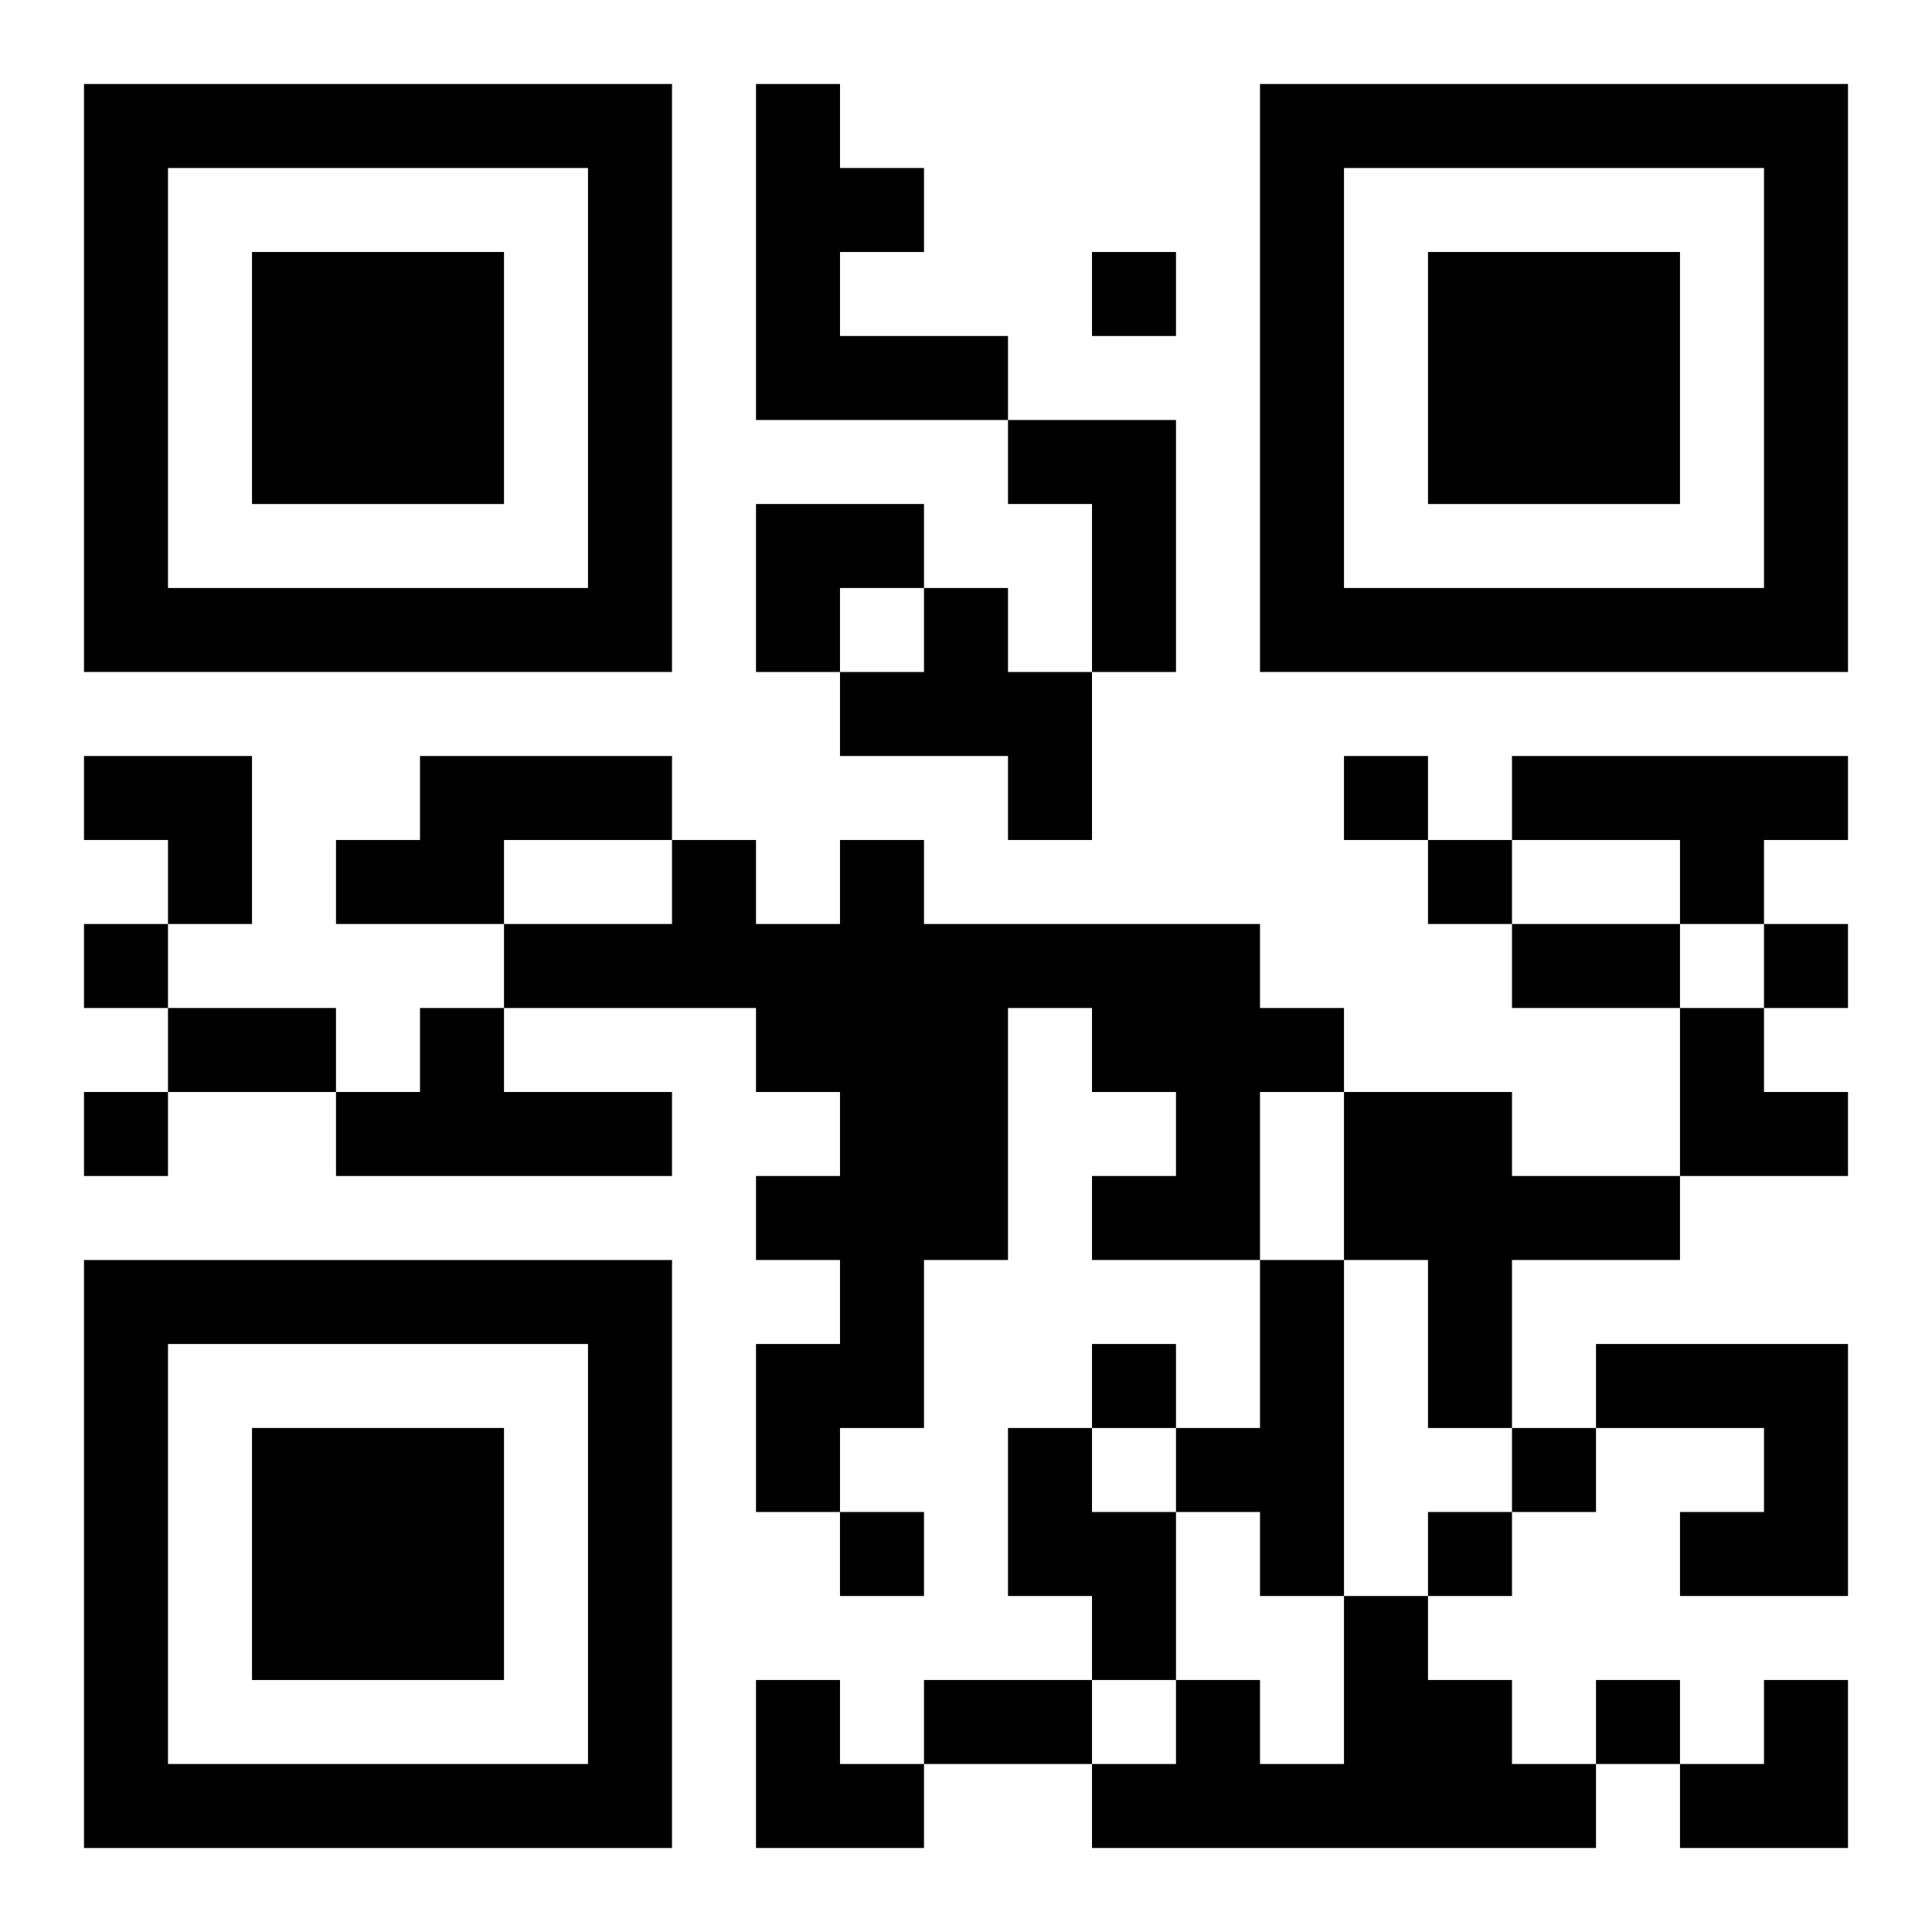
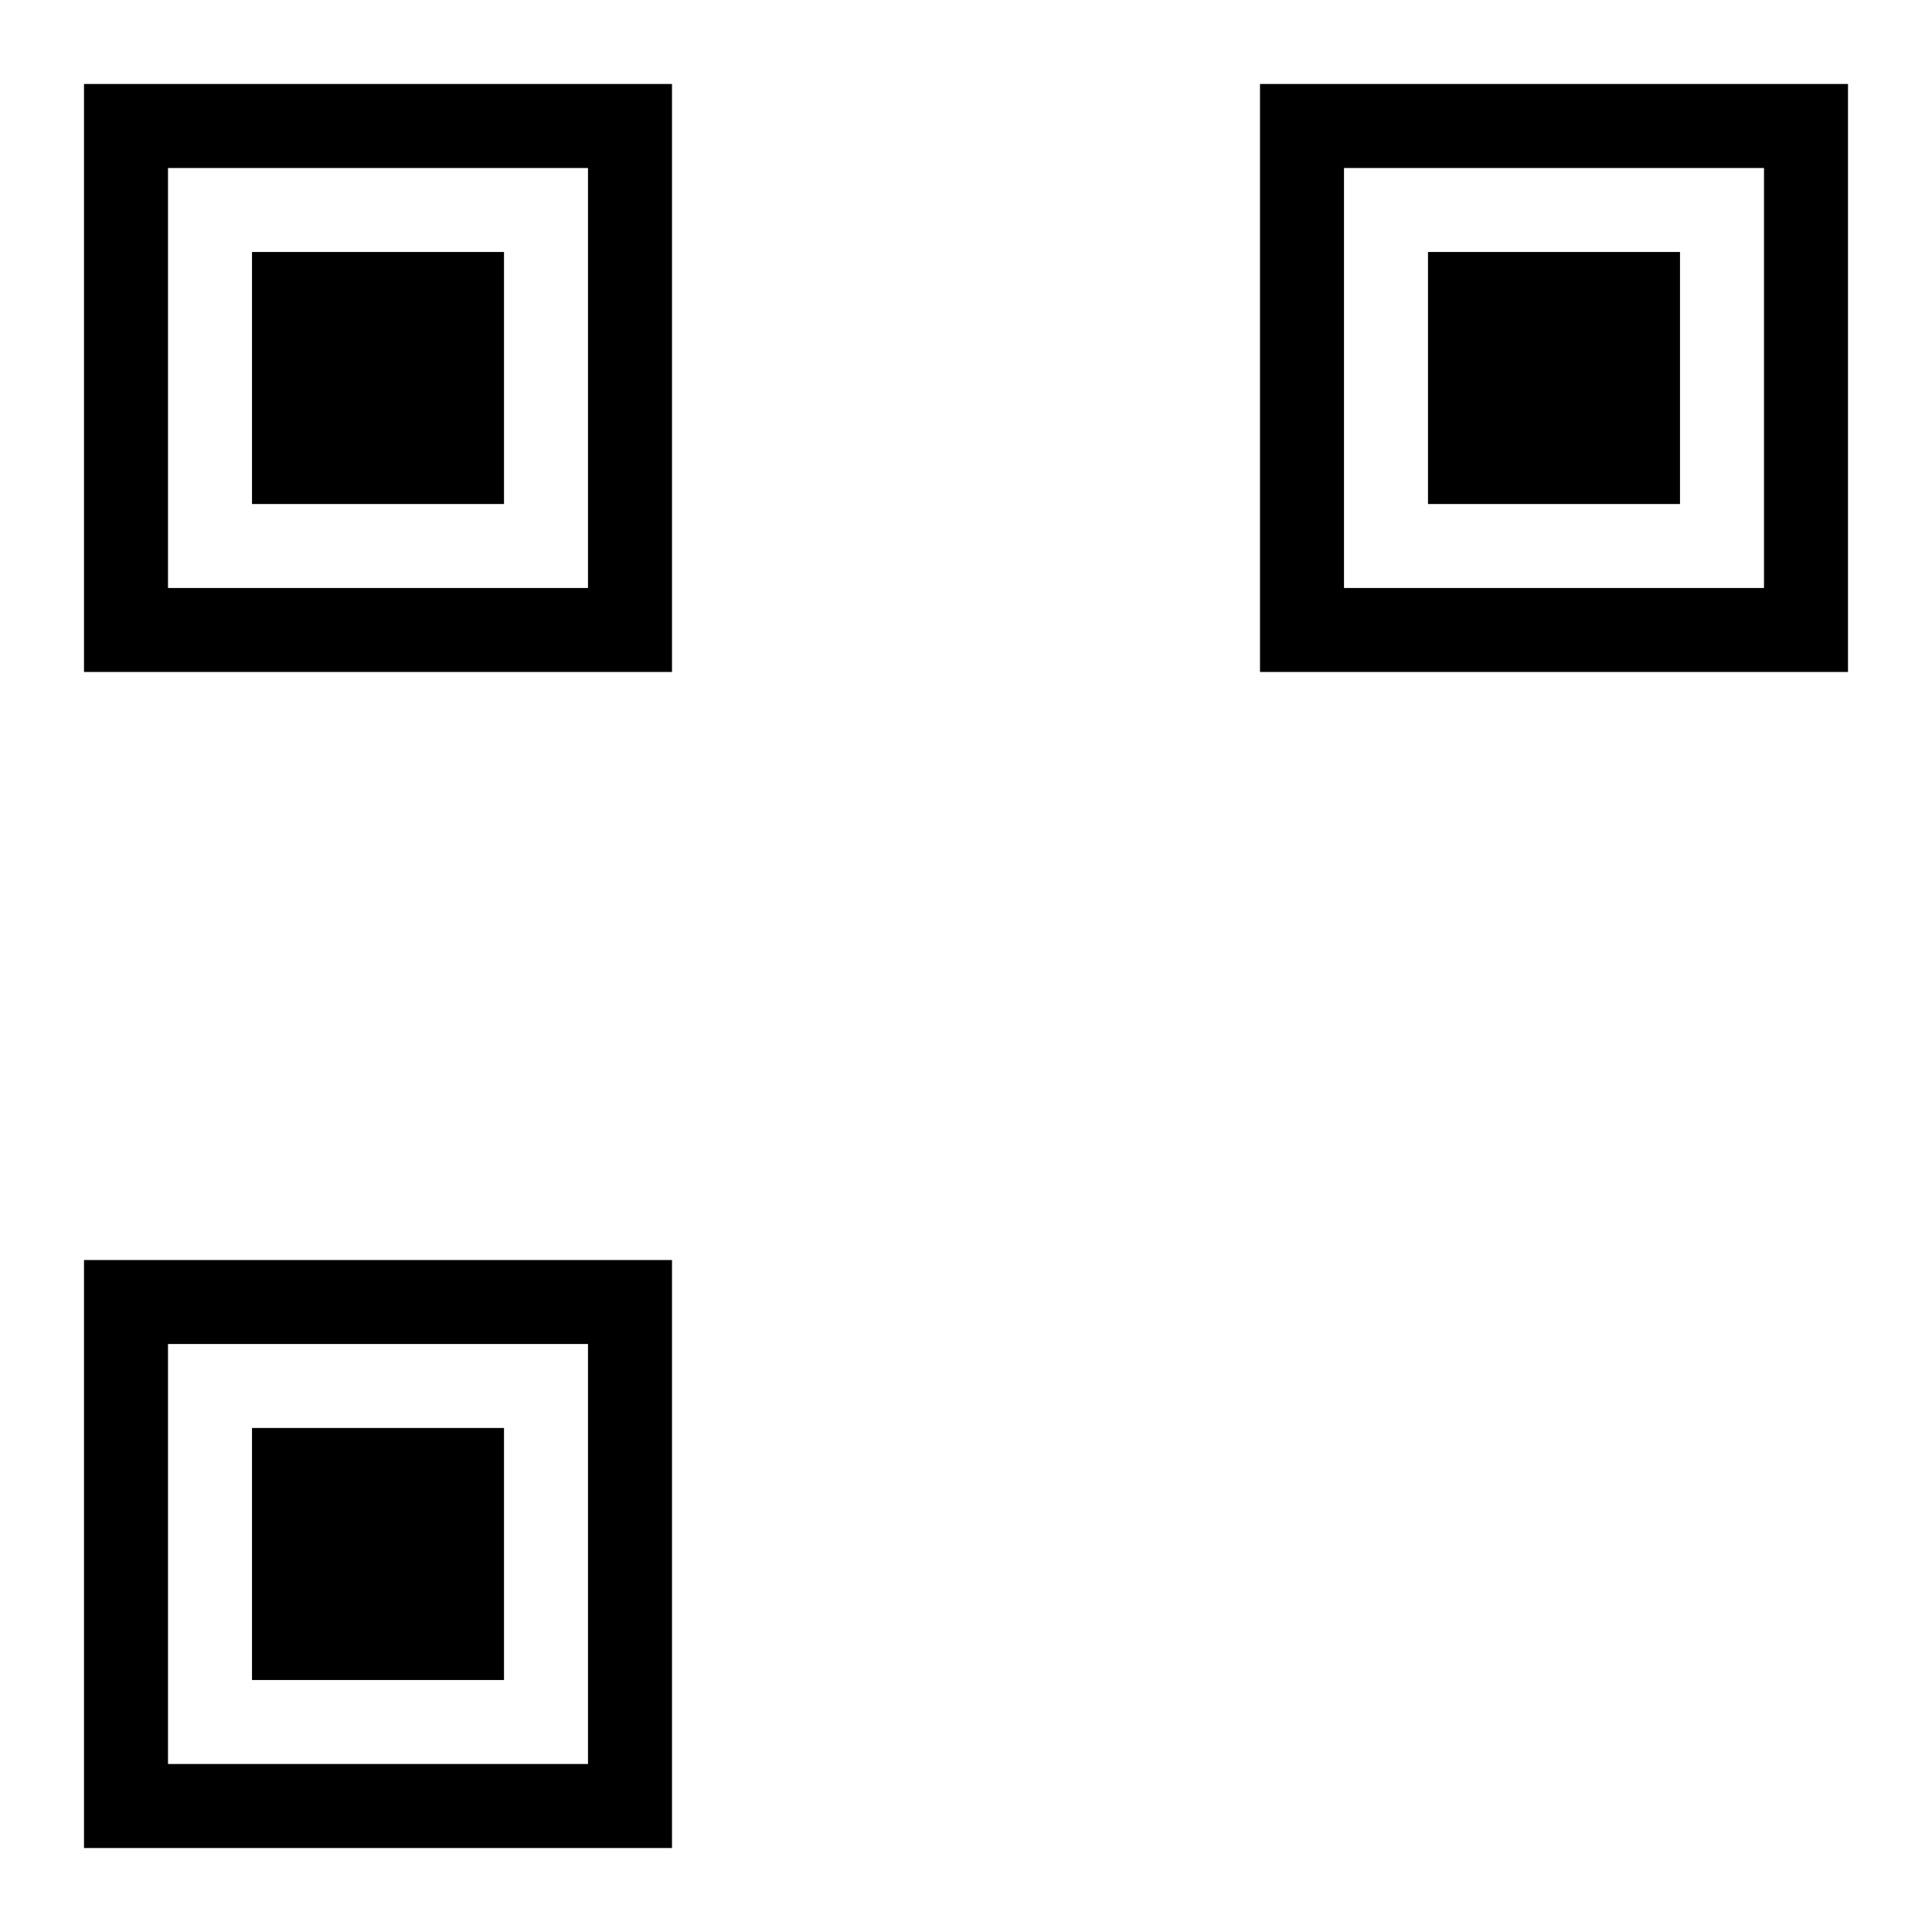
<svg xmlns="http://www.w3.org/2000/svg" xmlns:xlink="http://www.w3.org/1999/xlink" width="250" height="250" baseProfile="full" version="1.1" viewBox="-1 -1 23 23">
  <symbol id="a">
    <path d="m0 7v7h7v-7h-7zm1 1h5v5h-5v-5zm1 1v3h3v-3h-3z" />
  </symbol>
  <use y="-7" xlink:href="#a" />
  <use y="7" xlink:href="#a" />
  <use x="14" y="-7" xlink:href="#a" />
-   <path d="m8 0h1v1h1v1h-1v1h2v1h-3v-4m3 4h2v3h-1v-2h-1v-1m-1 2h1v1h1v2h-1v-1h-2v-1h1v-1m-6 2h3v1h-2v1h-2v-1h1v-1m13 0h4v1h-1v1h-1v-1h-2v-1m-8 1h1v1h4v1h1v1h-1v2h-2v-1h1v-1h-1v-1h-1v3h-1v2h-1v1h-1v-2h1v-1h-1v-1h1v-1h-1v-1h-3v-1h2v-1h1v1h1v-1m-5 2h1v1h2v1h-4v-1h1v-1m11 1h2v1h2v1h-2v2h-1v-2h-1v-2m-1 2h1v4h-1v-1h-1v-1h1v-2m4 1h3v3h-2v-1h1v-1h-2v-1m-7 1h1v1h1v2h-1v-1h-1v-2m4 2h1v1h1v1h1v1h-6v-1h1v-1h1v1h1v-2m-3-16v1h1v-1h-1m3 6v1h1v-1h-1m1 1v1h1v-1h-1m-16 1v1h1v-1h-1m20 0v1h1v-1h-1m-20 2v1h1v-1h-1m12 3v1h1v-1h-1m5 1v1h1v-1h-1m-8 1v1h1v-1h-1m7 0v1h1v-1h-1m2 2v1h1v-1h-1m-1-9h2v1h-2v-1m-16 1h2v1h-2v-1m9 8h2v1h-2v-1m-2-14h2v1h-1v1h-1zm-8 3h2v2h-1v-1h-1zm19 3h1v1h1v1h-2zm-11 8h1v1h1v1h-2zm11 0m1 0h1v2h-2v-1h1z" />
</svg>